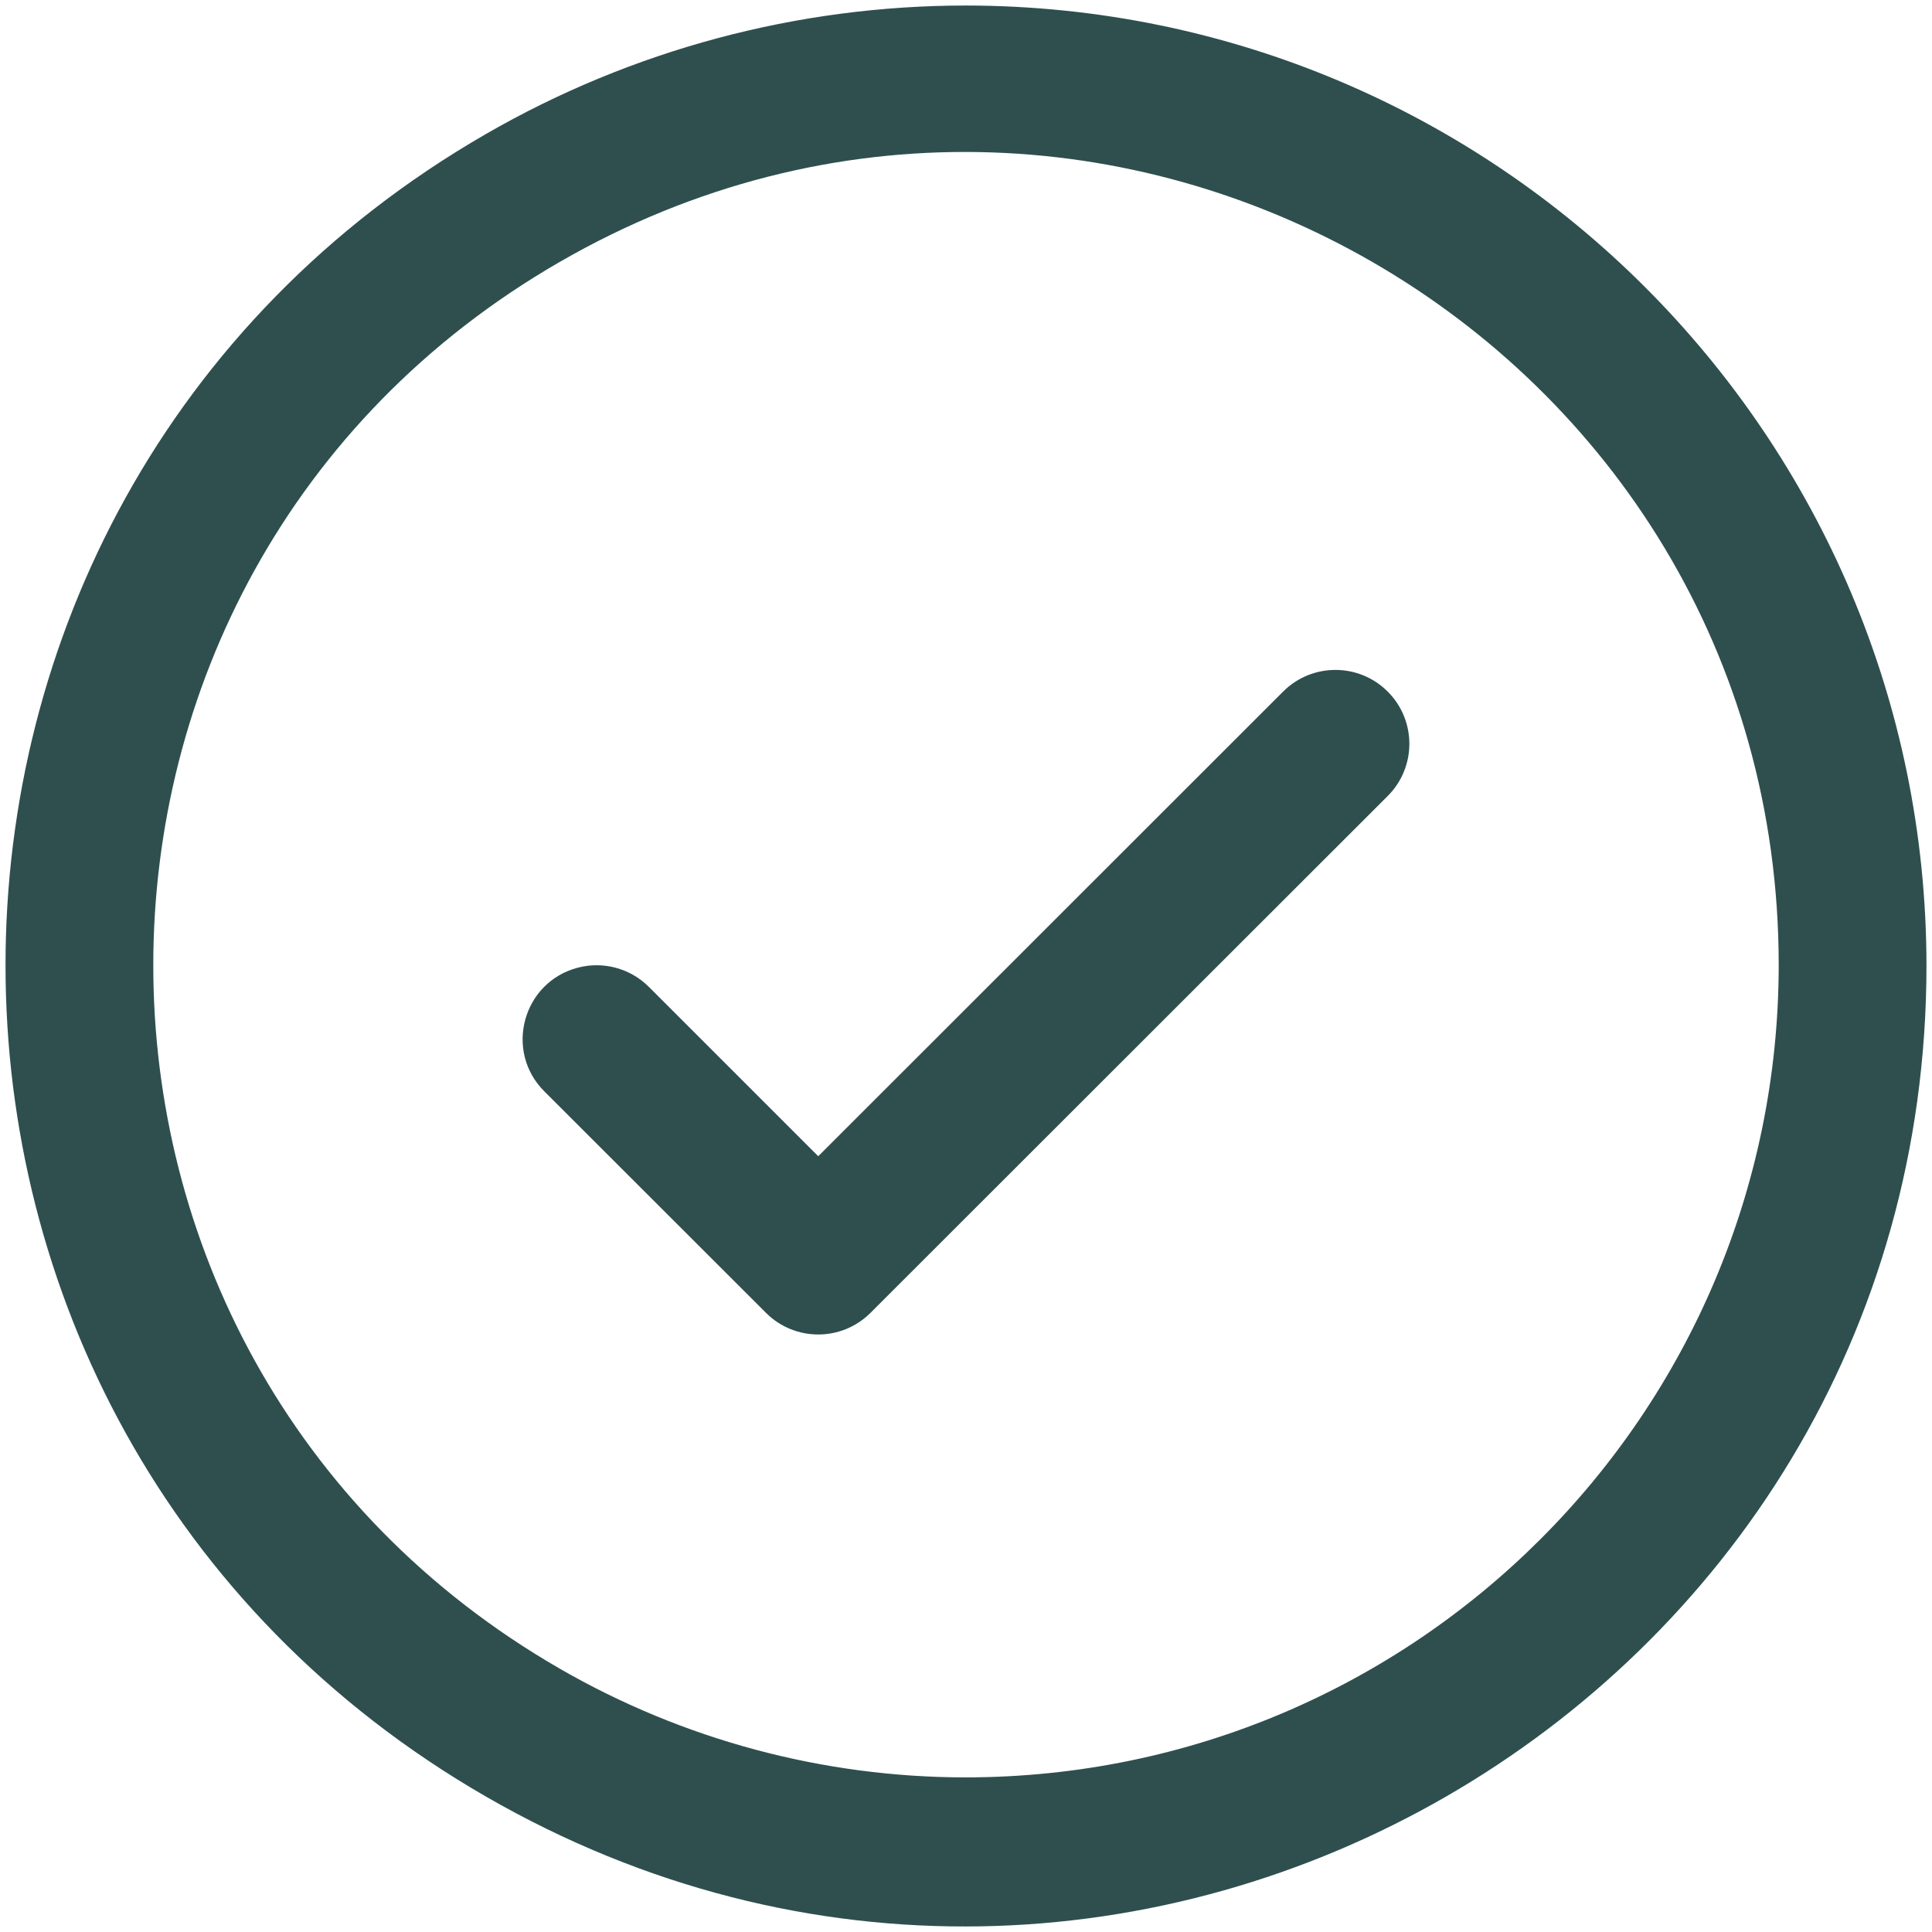
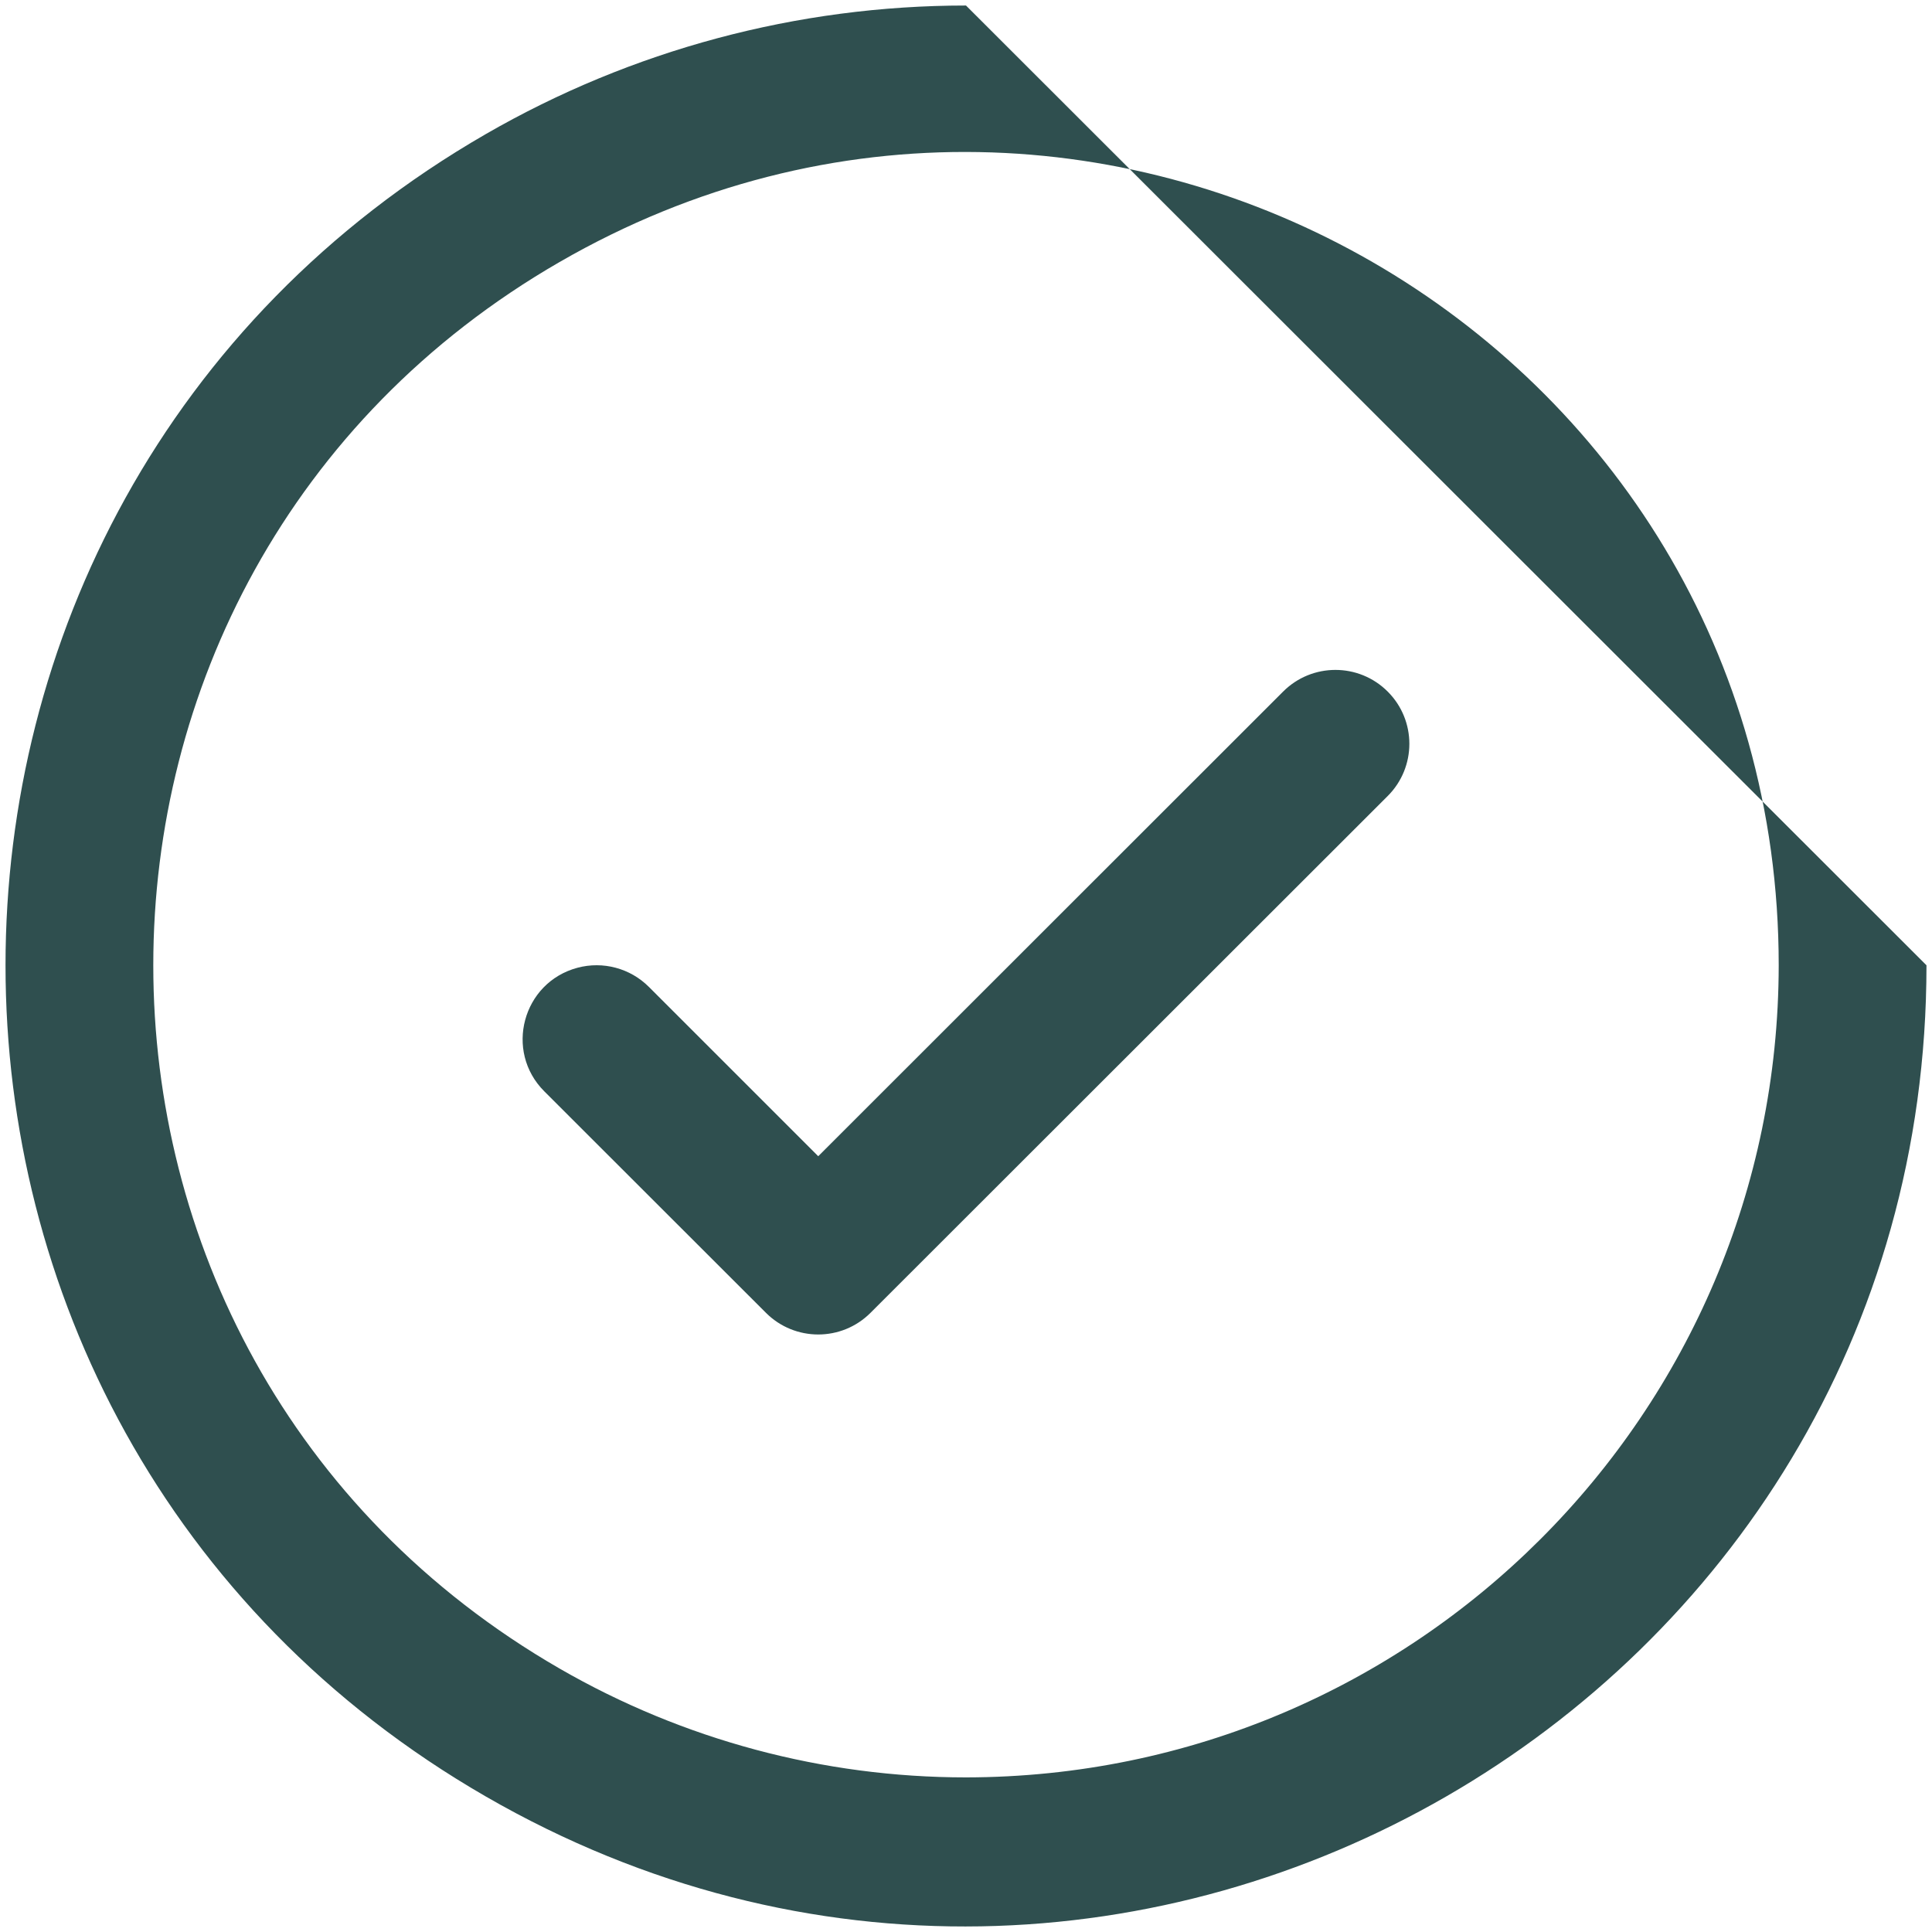
<svg xmlns="http://www.w3.org/2000/svg" viewBox="1825 2325 350 350" width="350" height="350">
-   <path fill="#2f4f4f" stroke="none" fill-opacity="1" stroke-width="1" stroke-opacity="1" color="rgb(51, 51, 51)" font-size-adjust="none" id="tSvg107b189c137" title="Path 22" d="M 2076.393 2450.284 C 2081.627 2455.508 2081.627 2463.985 2076.393 2469.209 C 2045.162 2500.417 2013.931 2531.624 1982.7 2562.832 C 1977.472 2568.062 1968.989 2568.062 1963.761 2562.832 C 1950.377 2549.457 1936.992 2536.082 1923.607 2522.708 C 1916.318 2515.423 1919.653 2502.985 1929.611 2500.319 C 1934.232 2499.082 1939.163 2500.402 1942.547 2503.782 C 1952.775 2514.008 1963.003 2524.235 1973.231 2534.461 C 2001.305 2506.402 2029.379 2478.343 2057.453 2450.284C 2062.682 2445.054 2071.164 2445.054 2076.393 2450.284Z M 2174 2499.87 C 2174 2633.716 2029 2717.369 1913 2650.447 C 1797 2583.524 1797 2416.217 1913 2349.294 C 1939.451 2334.034 1969.457 2326 2000 2326C 2096.055 2326.101 2173.899 2403.886 2174 2499.87Z M 2147.231 2499.87 C 2147.231 2386.617 2024.538 2315.833 1926.385 2372.46 C 1828.231 2429.087 1828.231 2570.654 1926.385 2627.281 C 1948.767 2640.194 1974.156 2646.991 2000 2646.991C 2081.275 2646.899 2147.139 2581.085 2147.231 2499.87Z" style="" />
+   <path fill="#2f4f4f" stroke="none" fill-opacity="1" stroke-width="1" stroke-opacity="1" color="rgb(51, 51, 51)" font-size-adjust="none" id="tSvg107b189c137" title="Path 22" d="M 2076.393 2450.284 C 2081.627 2455.508 2081.627 2463.985 2076.393 2469.209 C 2045.162 2500.417 2013.931 2531.624 1982.7 2562.832 C 1977.472 2568.062 1968.989 2568.062 1963.761 2562.832 C 1950.377 2549.457 1936.992 2536.082 1923.607 2522.708 C 1916.318 2515.423 1919.653 2502.985 1929.611 2500.319 C 1934.232 2499.082 1939.163 2500.402 1942.547 2503.782 C 1952.775 2514.008 1963.003 2524.235 1973.231 2534.461 C 2001.305 2506.402 2029.379 2478.343 2057.453 2450.284C 2062.682 2445.054 2071.164 2445.054 2076.393 2450.284Z M 2174 2499.87 C 2174 2633.716 2029 2717.369 1913 2650.447 C 1797 2583.524 1797 2416.217 1913 2349.294 C 1939.451 2334.034 1969.457 2326 2000 2326Z M 2147.231 2499.87 C 2147.231 2386.617 2024.538 2315.833 1926.385 2372.46 C 1828.231 2429.087 1828.231 2570.654 1926.385 2627.281 C 1948.767 2640.194 1974.156 2646.991 2000 2646.991C 2081.275 2646.899 2147.139 2581.085 2147.231 2499.87Z" style="" />
  <defs> </defs>
</svg>